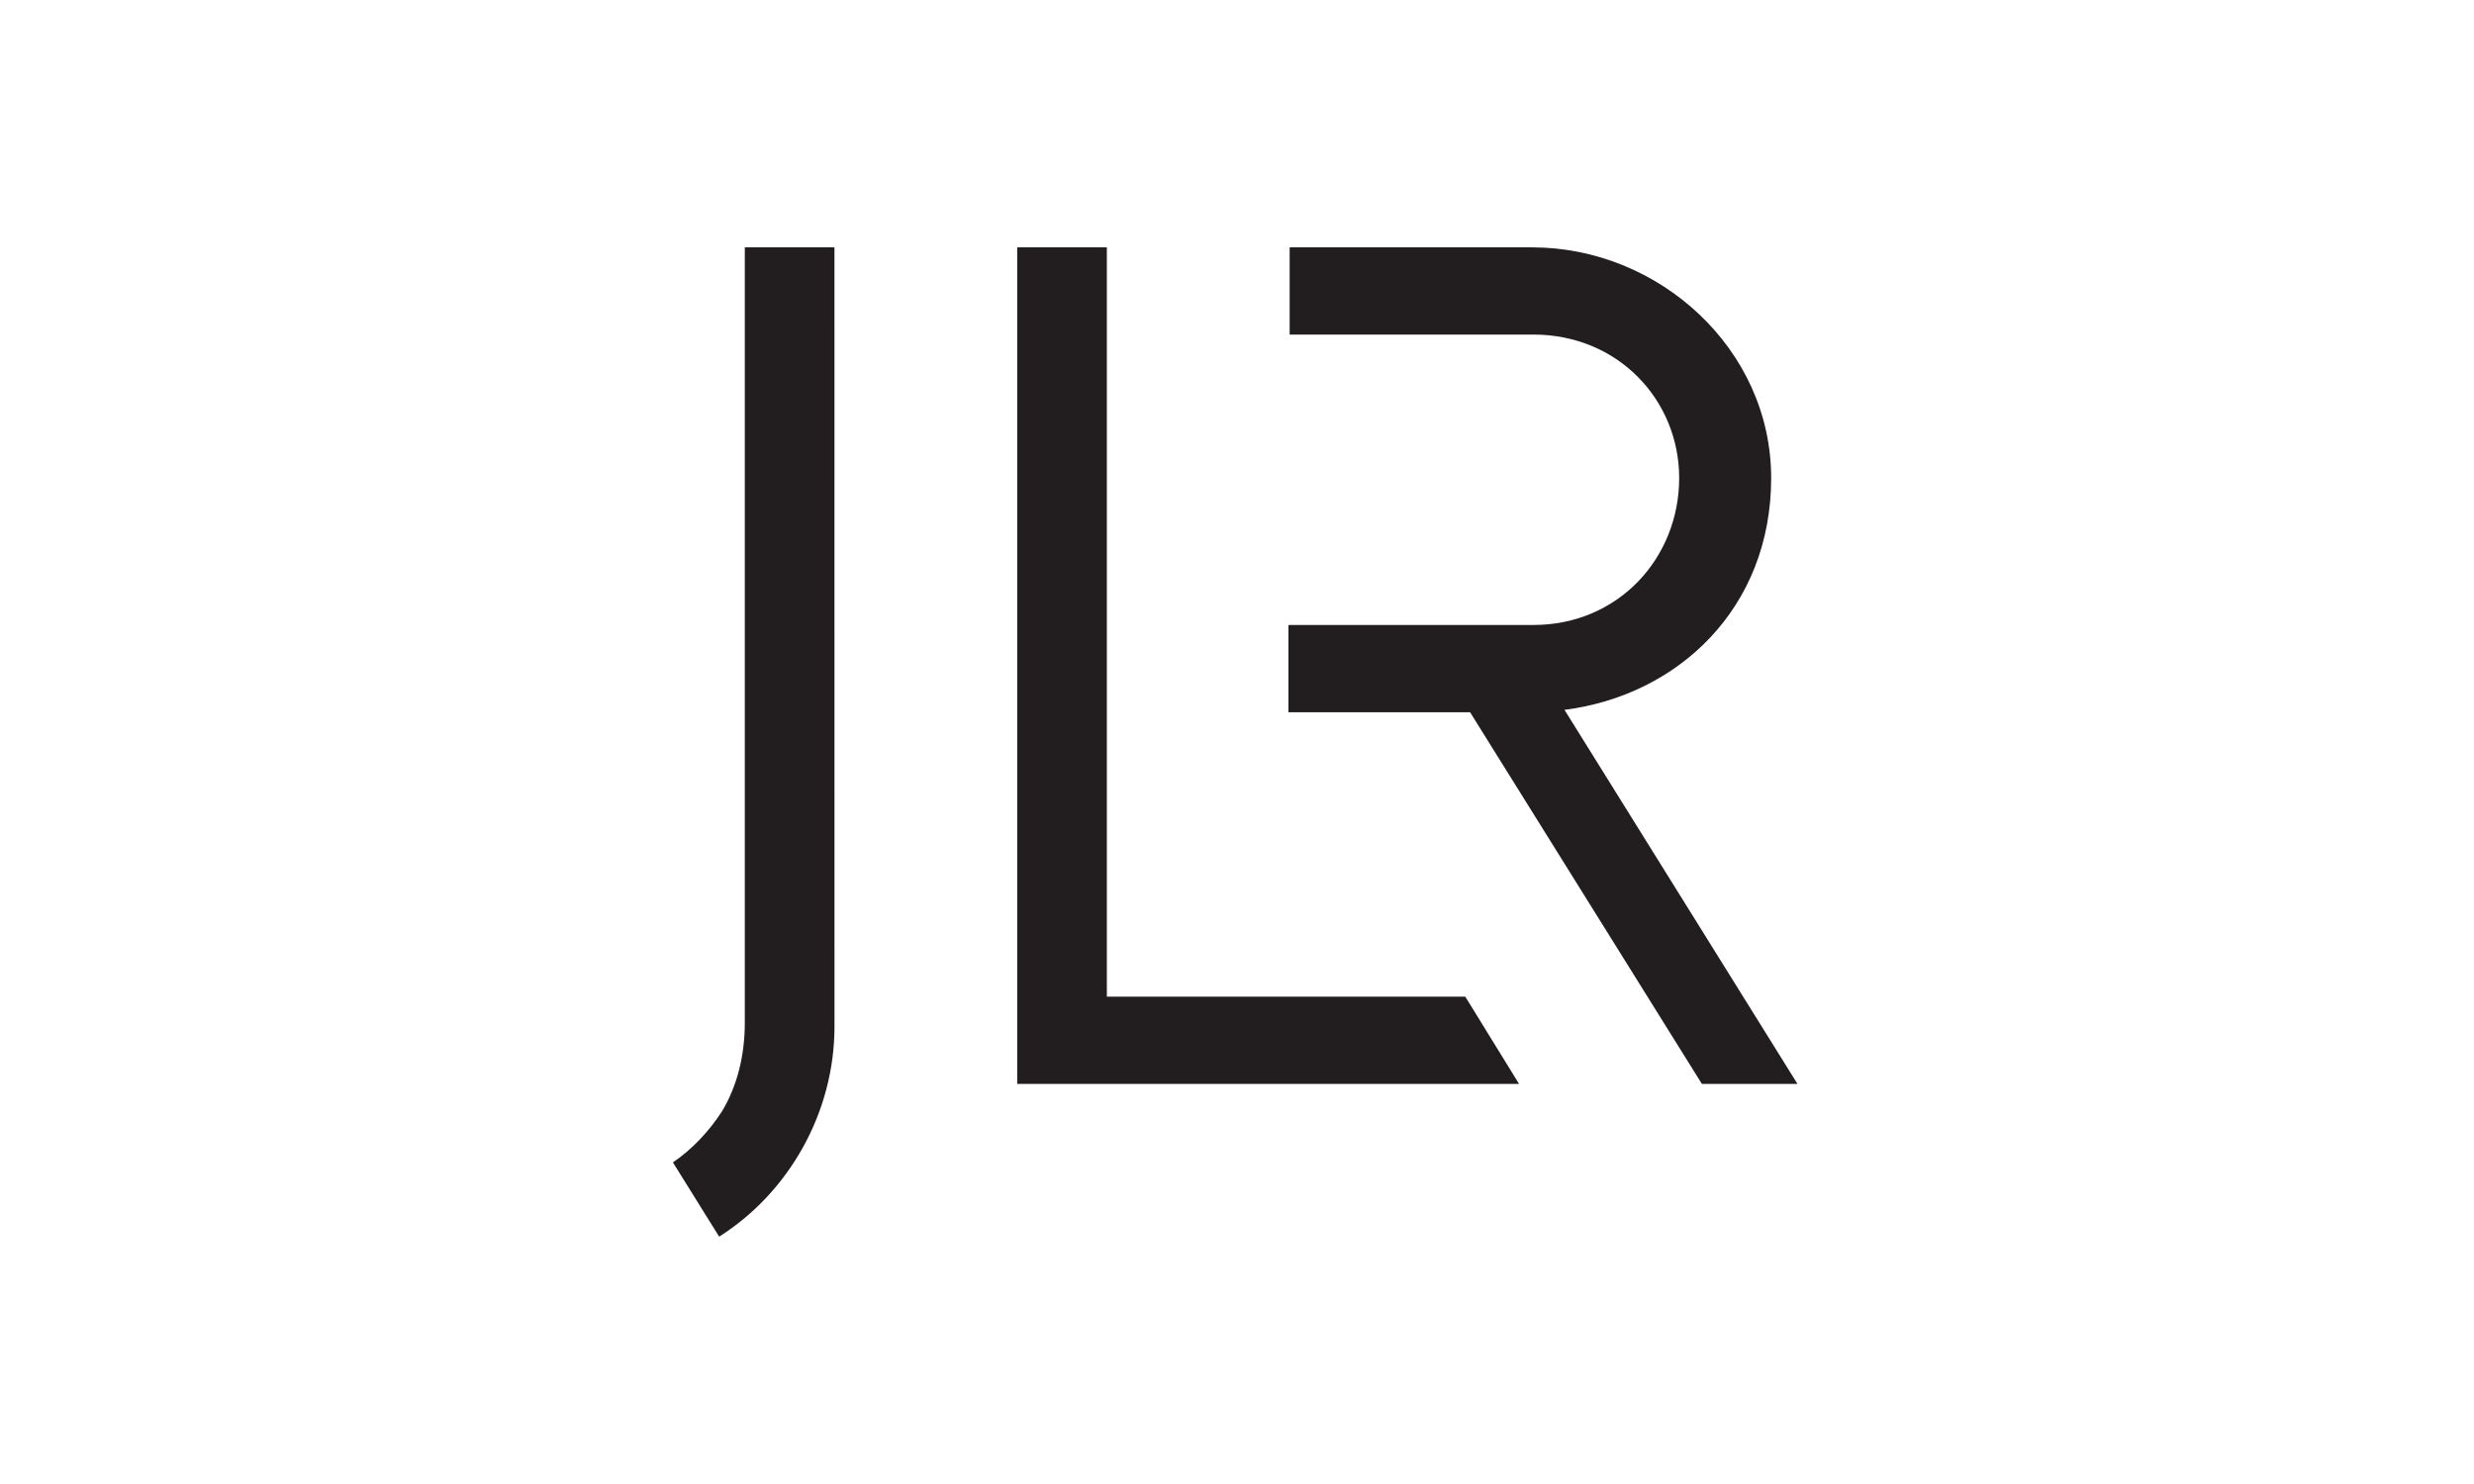
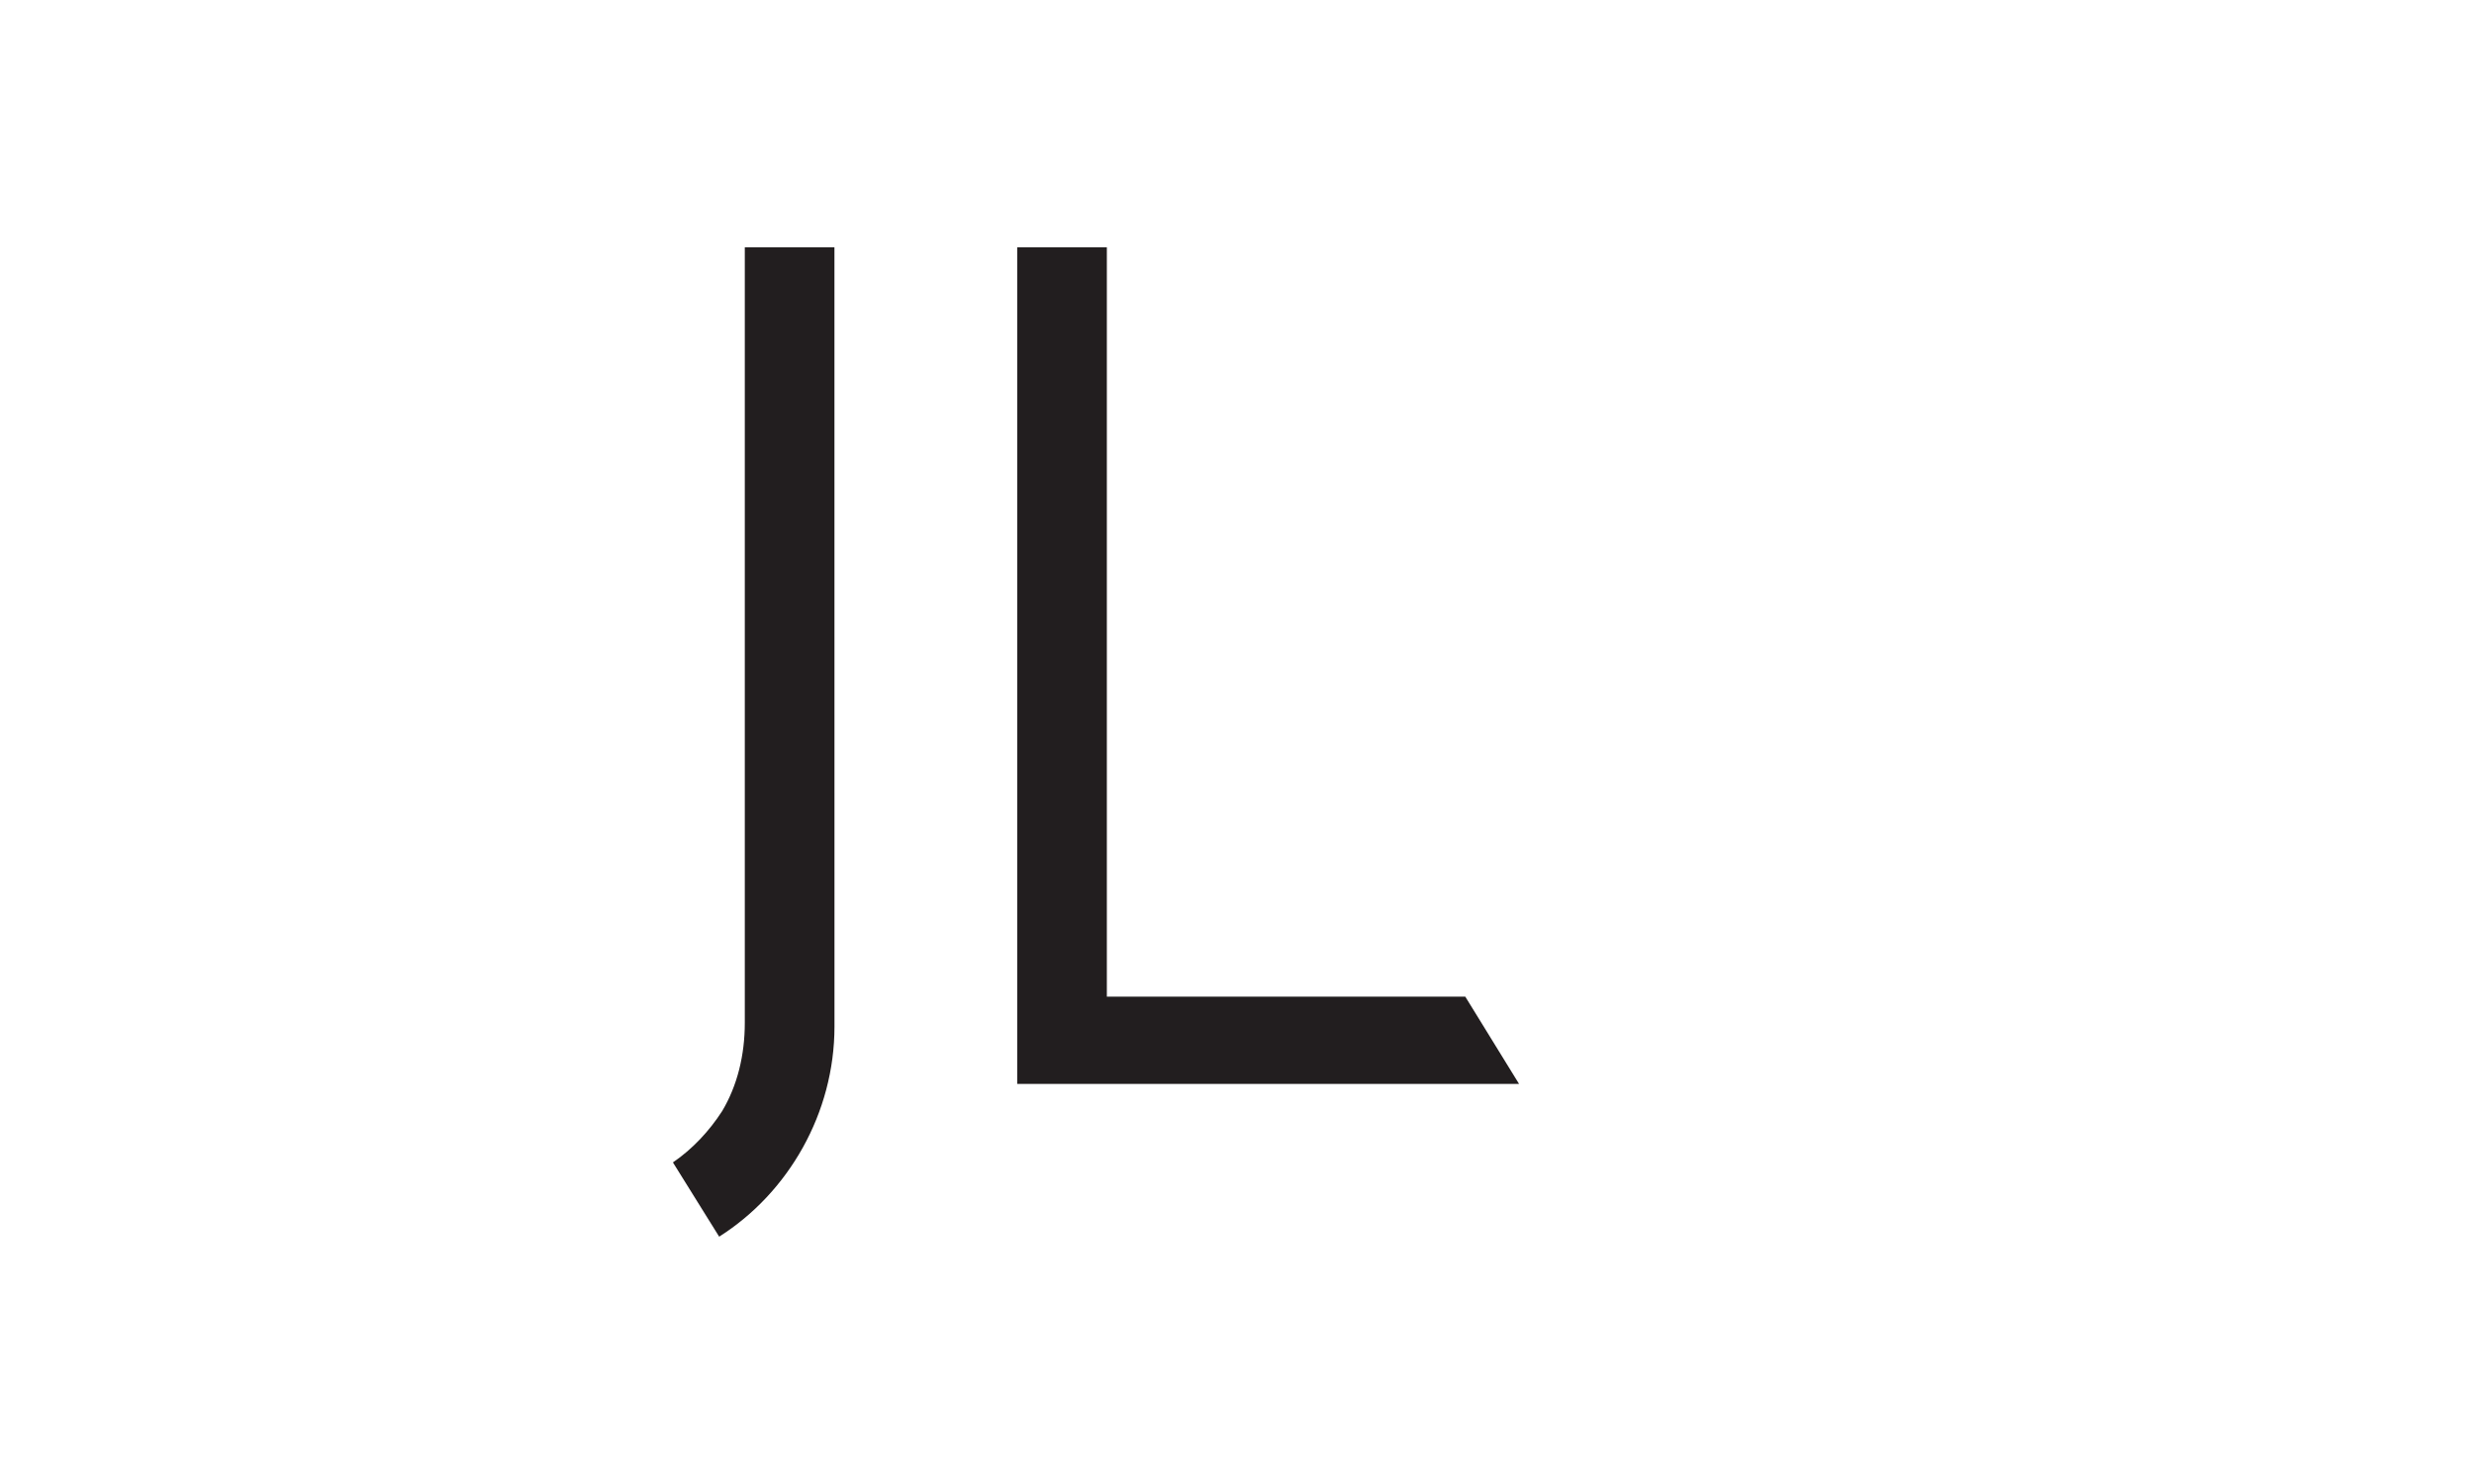
<svg xmlns="http://www.w3.org/2000/svg" width="250" height="150" viewBox="0 0 250 150" fill="none">
  <path d="M72.673 125C79.693 120.55 84.325 112.487 84.325 103.767L84.321 25.002H75.263V103.398C75.263 106.655 74.508 109.738 72.974 112.307C71.679 114.318 69.974 116.145 68 117.495L72.673 125Z" fill="#221E1F" />
  <path d="M111.848 100.741V25H102.79V109.56H153.502L148.069 100.741H111.848Z" fill="#221E1F" />
-   <path d="M178.978 48.315C178.978 35.271 167.627 25.003 154.832 25.003H130.321V33.817H154.949C163.525 33.817 169.682 40.463 169.682 48.315C169.682 56.41 163.525 63.172 154.949 63.172H130.2V71.992H148.554L171.976 109.558H181.636L158.093 71.749C169.561 70.3 178.978 61.481 178.978 48.315Z" fill="#221E1F" />
</svg>